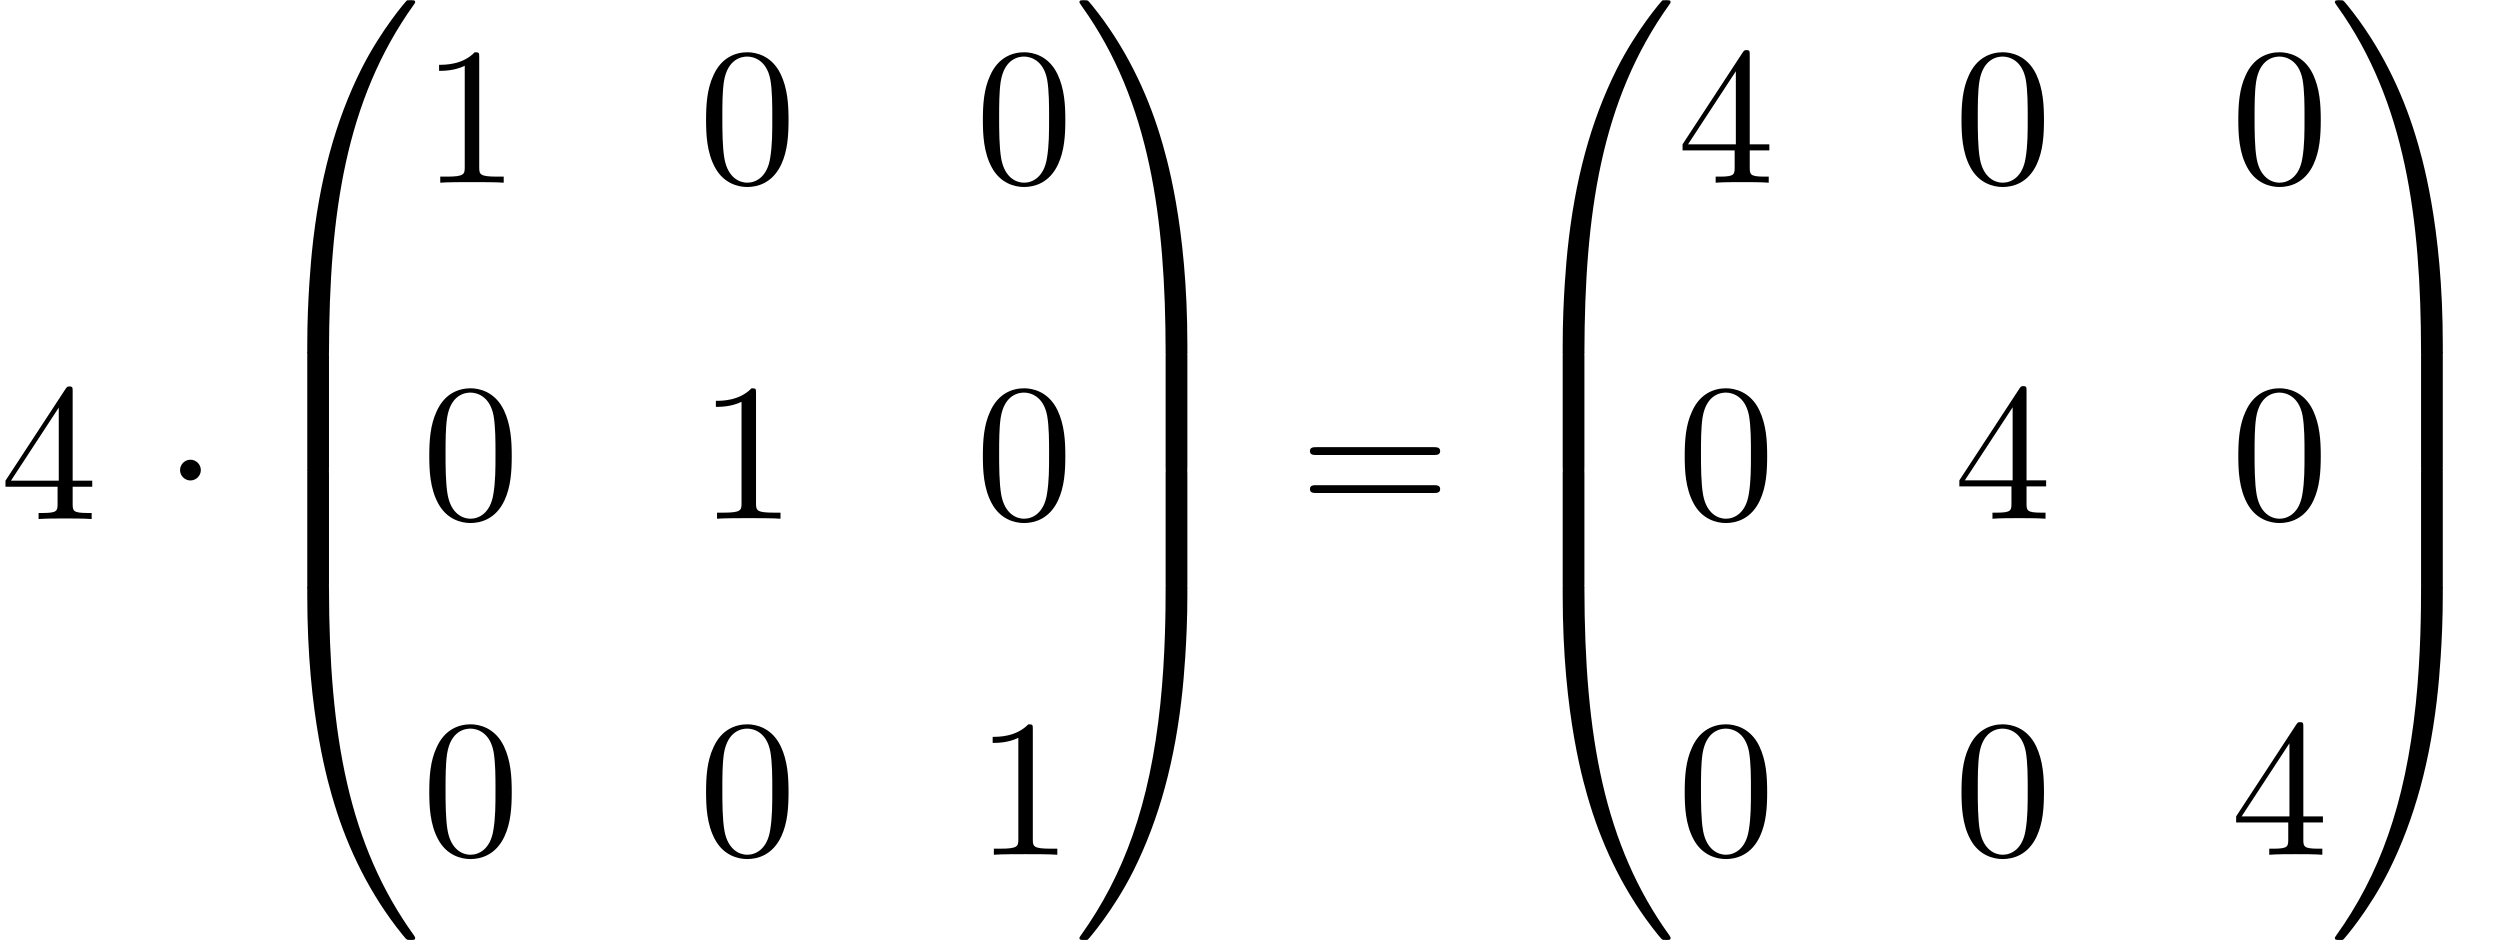
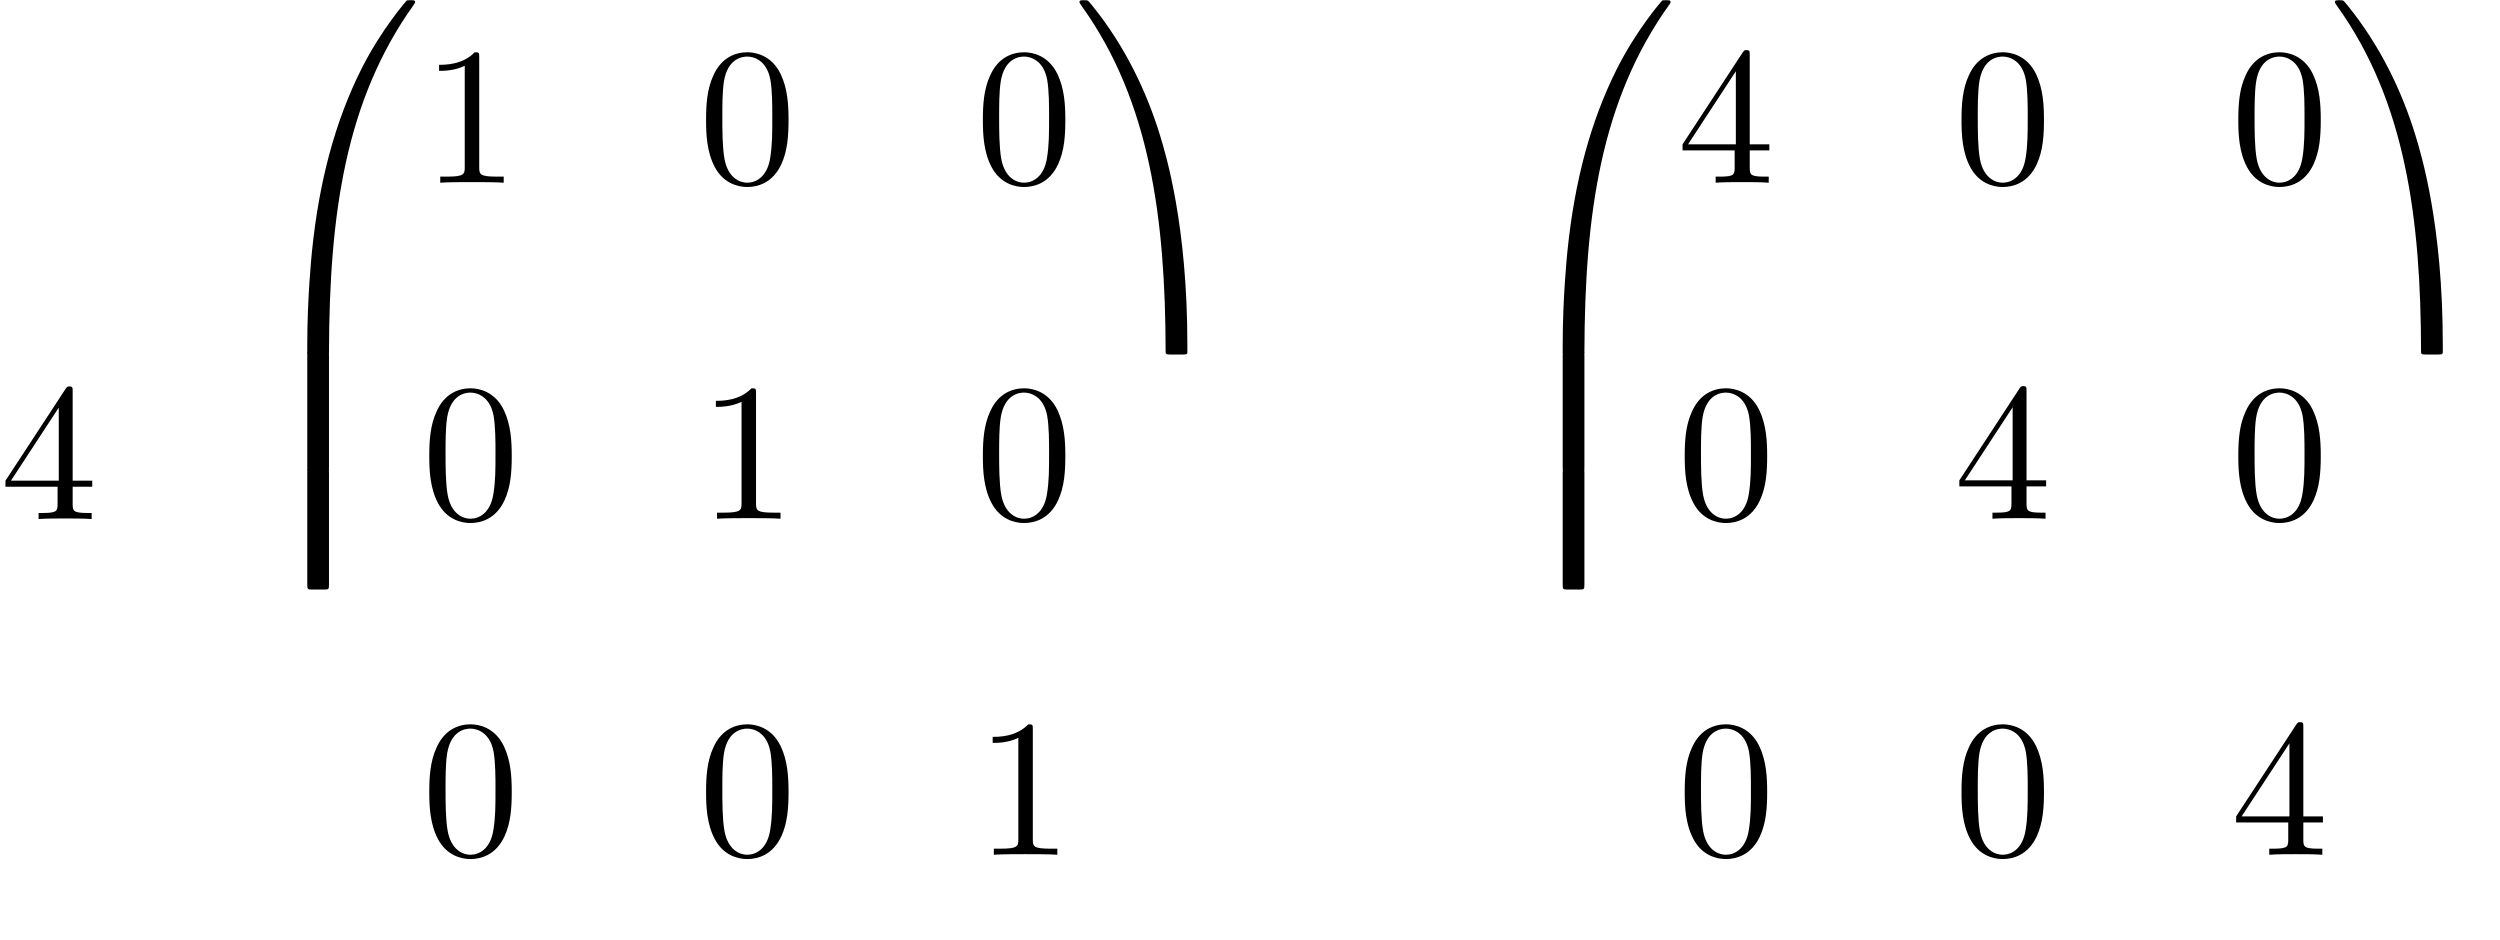
<svg xmlns="http://www.w3.org/2000/svg" xmlns:xlink="http://www.w3.org/1999/xlink" version="1.1" width="139.245pt" height="52.364pt" viewBox="70.735 57.783 139.245 52.364">
  <defs>
    <path id="g0-48" d="M4.08 19.309C4.32 19.309 4.385 19.309 4.385 19.156C4.407 11.509 5.291 5.16 9.109-.175C9.185-.273 9.185-.295 9.185-.316C9.185-.425 9.109-.425 8.935-.425S8.738-.425 8.716-.404C8.673-.371 7.287 1.222 6.185 3.415C4.745 6.295 3.84 9.6 3.436 13.571C3.404 13.909 3.175 16.178 3.175 18.764V19.189C3.185 19.309 3.251 19.309 3.48 19.309H4.08Z" />
    <path id="g0-49" d="M6.36 18.764C6.36 12.098 5.171 8.193 4.833 7.091C4.091 4.669 2.88 2.116 1.058-.131C.895-.327 .851-.382 .807-.404C.785-.415 .775-.425 .6-.425C.436-.425 .349-.425 .349-.316C.349-.295 .349-.273 .491-.076C4.287 5.225 5.138 11.771 5.149 19.156C5.149 19.309 5.215 19.309 5.455 19.309H6.055C6.284 19.309 6.349 19.309 6.36 19.189V18.764Z" />
-     <path id="g0-64" d="M3.48-.545C3.251-.545 3.185-.545 3.175-.425V0C3.175 6.665 4.364 10.571 4.702 11.673C5.444 14.095 6.655 16.647 8.476 18.895C8.64 19.091 8.684 19.145 8.727 19.167C8.749 19.178 8.76 19.189 8.935 19.189S9.185 19.189 9.185 19.08C9.185 19.058 9.185 19.036 9.12 18.938C5.487 13.898 4.396 7.833 4.385-.393C4.385-.545 4.32-.545 4.08-.545H3.48Z" />
-     <path id="g0-65" d="M6.36-.425C6.349-.545 6.284-.545 6.055-.545H5.455C5.215-.545 5.149-.545 5.149-.393C5.149 .731 5.138 3.327 4.855 6.044C4.265 11.684 2.815 15.589 .425 18.938C.349 19.036 .349 19.058 .349 19.08C.349 19.189 .436 19.189 .6 19.189C.775 19.189 .796 19.189 .818 19.167C.862 19.135 2.247 17.542 3.349 15.349C4.789 12.469 5.695 9.164 6.098 5.193C6.131 4.855 6.36 2.585 6.36 0V-.425Z" />
    <path id="g0-66" d="M4.385 .185C4.385-.098 4.375-.109 4.08-.109H3.48C3.185-.109 3.175-.098 3.175 .185V6.36C3.175 6.644 3.185 6.655 3.48 6.655H4.08C4.375 6.655 4.385 6.644 4.385 6.36V.185Z" />
-     <path id="g0-67" d="M6.36 .185C6.36-.098 6.349-.109 6.055-.109H5.455C5.16-.109 5.149-.098 5.149 .185V6.36C5.149 6.644 5.16 6.655 5.455 6.655H6.055C6.349 6.655 6.36 6.644 6.36 6.36V.185Z" />
    <path id="g2-48" d="M5.018-3.491C5.018-4.364 4.964-5.236 4.582-6.044C4.08-7.091 3.185-7.265 2.727-7.265C2.073-7.265 1.276-6.982 .829-5.967C.48-5.215 .425-4.364 .425-3.491C.425-2.673 .469-1.691 .916-.862C1.385 .022 2.182 .24 2.716 .24C3.305 .24 4.135 .011 4.615-1.025C4.964-1.778 5.018-2.629 5.018-3.491ZM2.716 0C2.291 0 1.647-.273 1.451-1.32C1.331-1.975 1.331-2.978 1.331-3.622C1.331-4.32 1.331-5.04 1.418-5.629C1.625-6.927 2.444-7.025 2.716-7.025C3.076-7.025 3.796-6.829 4.004-5.749C4.113-5.138 4.113-4.309 4.113-3.622C4.113-2.804 4.113-2.062 3.993-1.364C3.829-.327 3.207 0 2.716 0Z" />
    <path id="g2-49" d="M3.207-6.982C3.207-7.244 3.207-7.265 2.956-7.265C2.28-6.567 1.32-6.567 .971-6.567V-6.229C1.189-6.229 1.833-6.229 2.4-6.513V-.862C2.4-.469 2.367-.338 1.385-.338H1.036V0C1.418-.033 2.367-.033 2.804-.033S4.189-.033 4.571 0V-.338H4.222C3.24-.338 3.207-.458 3.207-.862V-6.982Z" />
    <path id="g2-52" d="M3.207-1.8V-.851C3.207-.458 3.185-.338 2.378-.338H2.149V0C2.596-.033 3.164-.033 3.622-.033S4.658-.033 5.105 0V-.338H4.876C4.069-.338 4.047-.458 4.047-.851V-1.8H5.138V-2.138H4.047V-7.102C4.047-7.32 4.047-7.385 3.873-7.385C3.775-7.385 3.742-7.385 3.655-7.255L.305-2.138V-1.8H3.207ZM3.273-2.138H.611L3.273-6.207V-2.138Z" />
-     <path id="g2-61" d="M7.495-3.567C7.658-3.567 7.865-3.567 7.865-3.785S7.658-4.004 7.505-4.004H.971C.818-4.004 .611-4.004 .611-3.785S.818-3.567 .982-3.567H7.495ZM7.505-1.451C7.658-1.451 7.865-1.451 7.865-1.669S7.658-1.887 7.495-1.887H.982C.818-1.887 .611-1.887 .611-1.669S.818-1.451 .971-1.451H7.505Z" />
-     <path id="g1-1" d="M2.095-2.727C2.095-3.044 1.833-3.305 1.516-3.305S.938-3.044 .938-2.727S1.2-2.149 1.516-2.149S2.095-2.411 2.095-2.727Z" />
  </defs>
  <g id="page1">
    <use x="70.735" y="86.693" xlink:href="#g2-52" />
    <use x="79.826" y="86.693" xlink:href="#g1-1" />
    <use x="84.674" y="58.22" xlink:href="#g0-48" />
    <use x="84.674" y="77.42" xlink:href="#g0-66" />
    <use x="84.674" y="83.965" xlink:href="#g0-66" />
    <use x="84.674" y="90.947" xlink:href="#g0-64" />
    <use x="94.22" y="67.959" xlink:href="#g2-49" />
    <use x="109.637" y="67.959" xlink:href="#g2-48" />
    <use x="125.054" y="67.959" xlink:href="#g2-48" />
    <use x="94.22" y="86.675" xlink:href="#g2-48" />
    <use x="109.637" y="86.675" xlink:href="#g2-49" />
    <use x="125.054" y="86.675" xlink:href="#g2-48" />
    <use x="94.22" y="105.391" xlink:href="#g2-48" />
    <use x="109.637" y="105.391" xlink:href="#g2-48" />
    <use x="125.054" y="105.391" xlink:href="#g2-49" />
    <use x="130.509" y="58.22" xlink:href="#g0-49" />
    <use x="130.509" y="77.42" xlink:href="#g0-67" />
    <use x="130.509" y="83.965" xlink:href="#g0-67" />
    <use x="130.509" y="90.947" xlink:href="#g0-65" />
    <use x="143.084" y="86.693" xlink:href="#g2-61" />
    <use x="154.599" y="58.22" xlink:href="#g0-48" />
    <use x="154.599" y="77.42" xlink:href="#g0-66" />
    <use x="154.599" y="83.965" xlink:href="#g0-66" />
    <use x="154.599" y="90.947" xlink:href="#g0-64" />
    <use x="164.145" y="67.959" xlink:href="#g2-52" />
    <use x="179.562" y="67.959" xlink:href="#g2-48" />
    <use x="194.979" y="67.959" xlink:href="#g2-48" />
    <use x="164.145" y="86.675" xlink:href="#g2-48" />
    <use x="179.562" y="86.675" xlink:href="#g2-52" />
    <use x="194.979" y="86.675" xlink:href="#g2-48" />
    <use x="164.145" y="105.391" xlink:href="#g2-48" />
    <use x="179.562" y="105.391" xlink:href="#g2-48" />
    <use x="194.979" y="105.391" xlink:href="#g2-52" />
    <use x="200.434" y="58.22" xlink:href="#g0-49" />
    <use x="200.434" y="77.42" xlink:href="#g0-67" />
    <use x="200.434" y="83.965" xlink:href="#g0-67" />
    <use x="200.434" y="90.947" xlink:href="#g0-65" />
  </g>
</svg>